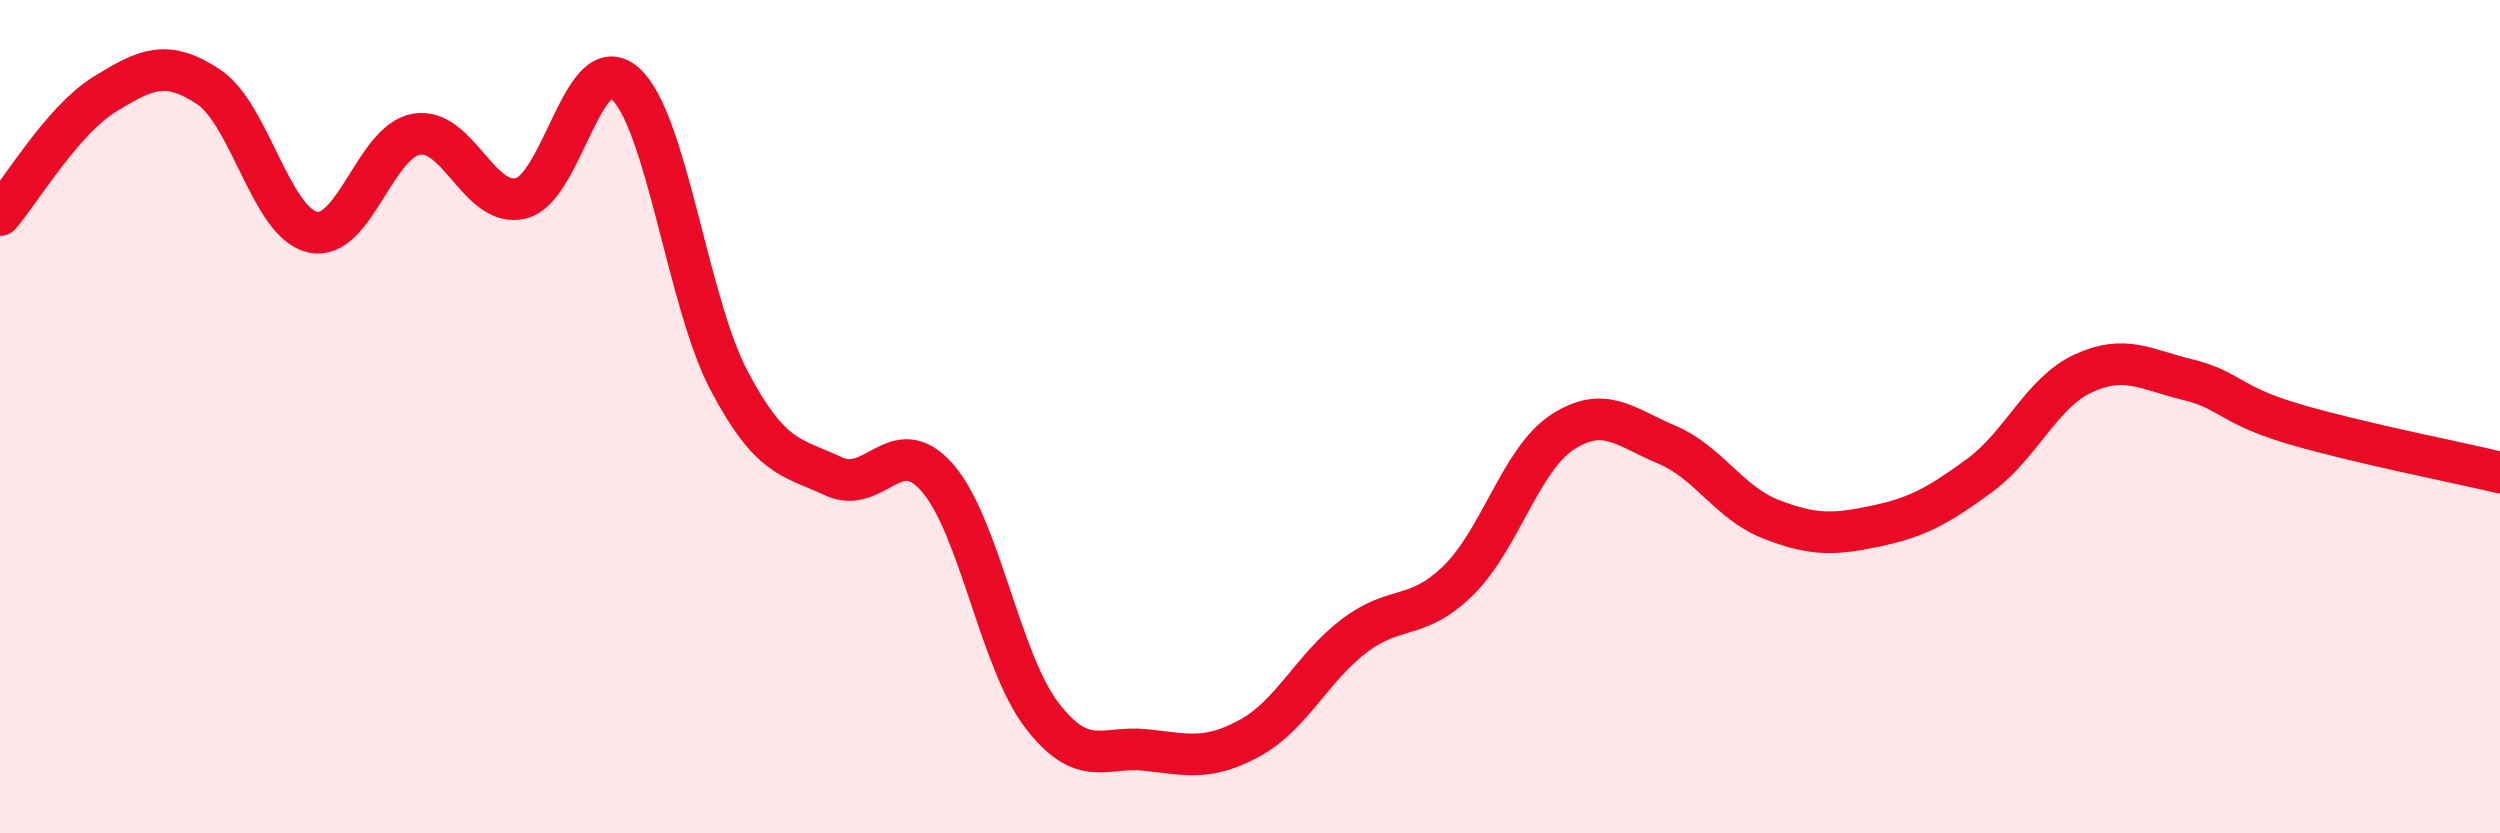
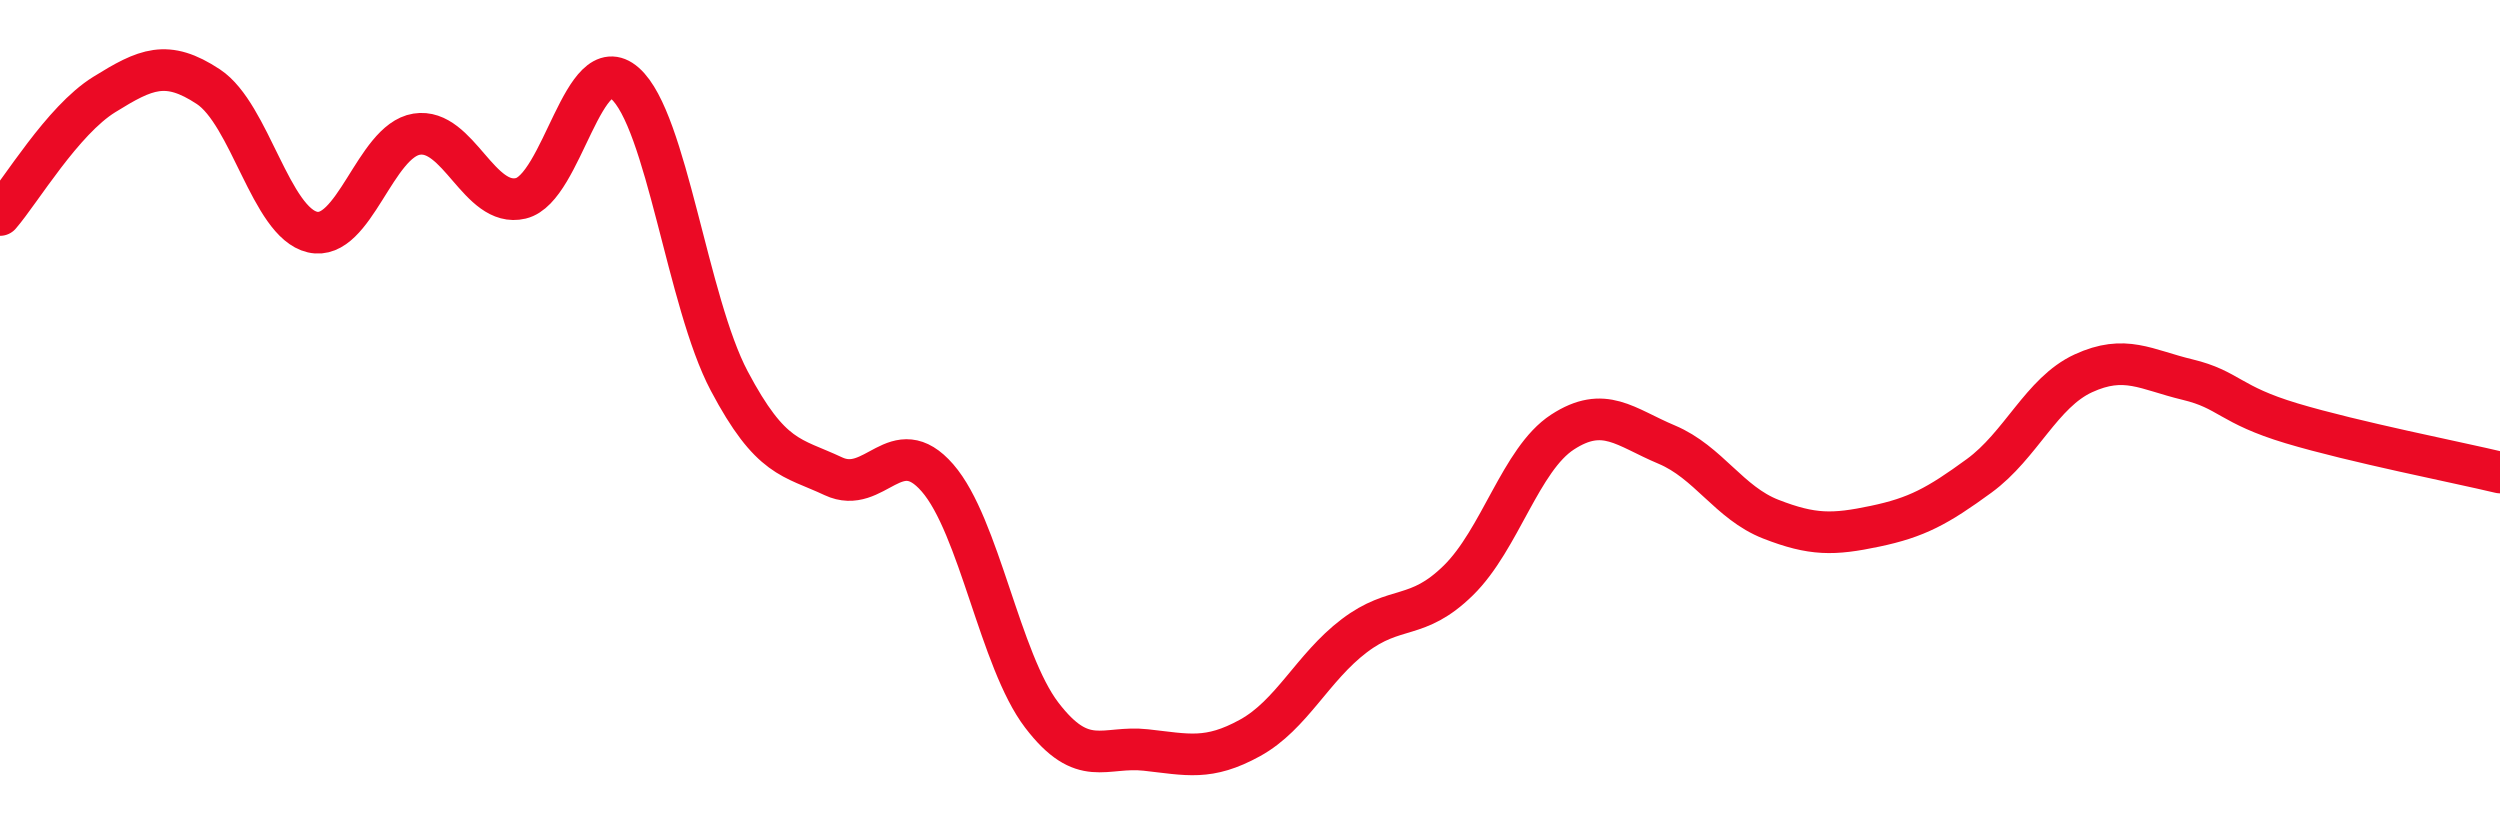
<svg xmlns="http://www.w3.org/2000/svg" width="60" height="20" viewBox="0 0 60 20">
-   <path d="M 0,5.16 C 0.5,4.58 1.5,2.89 2.5,2.27 C 3.5,1.65 4,1.42 5,2.08 C 6,2.74 6.5,5.34 7.5,5.57 C 8.5,5.8 9,3.38 10,3.22 C 11,3.06 11.5,5 12.5,4.76 C 13.5,4.52 14,1.12 15,2 C 16,2.88 16.5,7.25 17.5,9.14 C 18.5,11.03 19,10.96 20,11.43 C 21,11.9 21.5,10.32 22.5,11.47 C 23.5,12.62 24,15.85 25,17.16 C 26,18.47 26.5,17.89 27.5,18 C 28.5,18.11 29,18.26 30,17.71 C 31,17.16 31.5,16.02 32.5,15.26 C 33.5,14.5 34,14.91 35,13.93 C 36,12.95 36.5,11.02 37.5,10.37 C 38.5,9.72 39,10.25 40,10.67 C 41,11.09 41.5,12.07 42.5,12.46 C 43.5,12.85 44,12.84 45,12.63 C 46,12.42 46.5,12.15 47.5,11.42 C 48.5,10.69 49,9.42 50,8.96 C 51,8.5 51.5,8.87 52.5,9.11 C 53.5,9.35 53.5,9.71 55,10.16 C 56.5,10.61 59,11.1 60,11.34L60 20L0 20Z" fill="#EB0A25" opacity="0.1" stroke-linecap="round" stroke-linejoin="round" />
  <path d="M 0,5.16 C 0.5,4.58 1.5,2.89 2.5,2.27 C 3.5,1.65 4,1.42 5,2.08 C 6,2.74 6.5,5.34 7.5,5.57 C 8.5,5.8 9,3.38 10,3.22 C 11,3.06 11.5,5 12.5,4.76 C 13.5,4.52 14,1.12 15,2 C 16,2.88 16.5,7.25 17.5,9.14 C 18.5,11.03 19,10.96 20,11.43 C 21,11.9 21.5,10.32 22.5,11.47 C 23.5,12.62 24,15.85 25,17.16 C 26,18.47 26.5,17.89 27.5,18 C 28.5,18.11 29,18.26 30,17.71 C 31,17.16 31.5,16.02 32.5,15.26 C 33.5,14.5 34,14.91 35,13.93 C 36,12.95 36.5,11.02 37.5,10.37 C 38.5,9.72 39,10.25 40,10.67 C 41,11.09 41.5,12.07 42.5,12.46 C 43.5,12.85 44,12.84 45,12.63 C 46,12.42 46.5,12.15 47.5,11.42 C 48.5,10.69 49,9.42 50,8.96 C 51,8.5 51.5,8.87 52.5,9.11 C 53.5,9.35 53.5,9.71 55,10.16 C 56.5,10.61 59,11.1 60,11.34" stroke="#EB0A25" stroke-width="1" fill="none" stroke-linecap="round" stroke-linejoin="round" />
</svg>